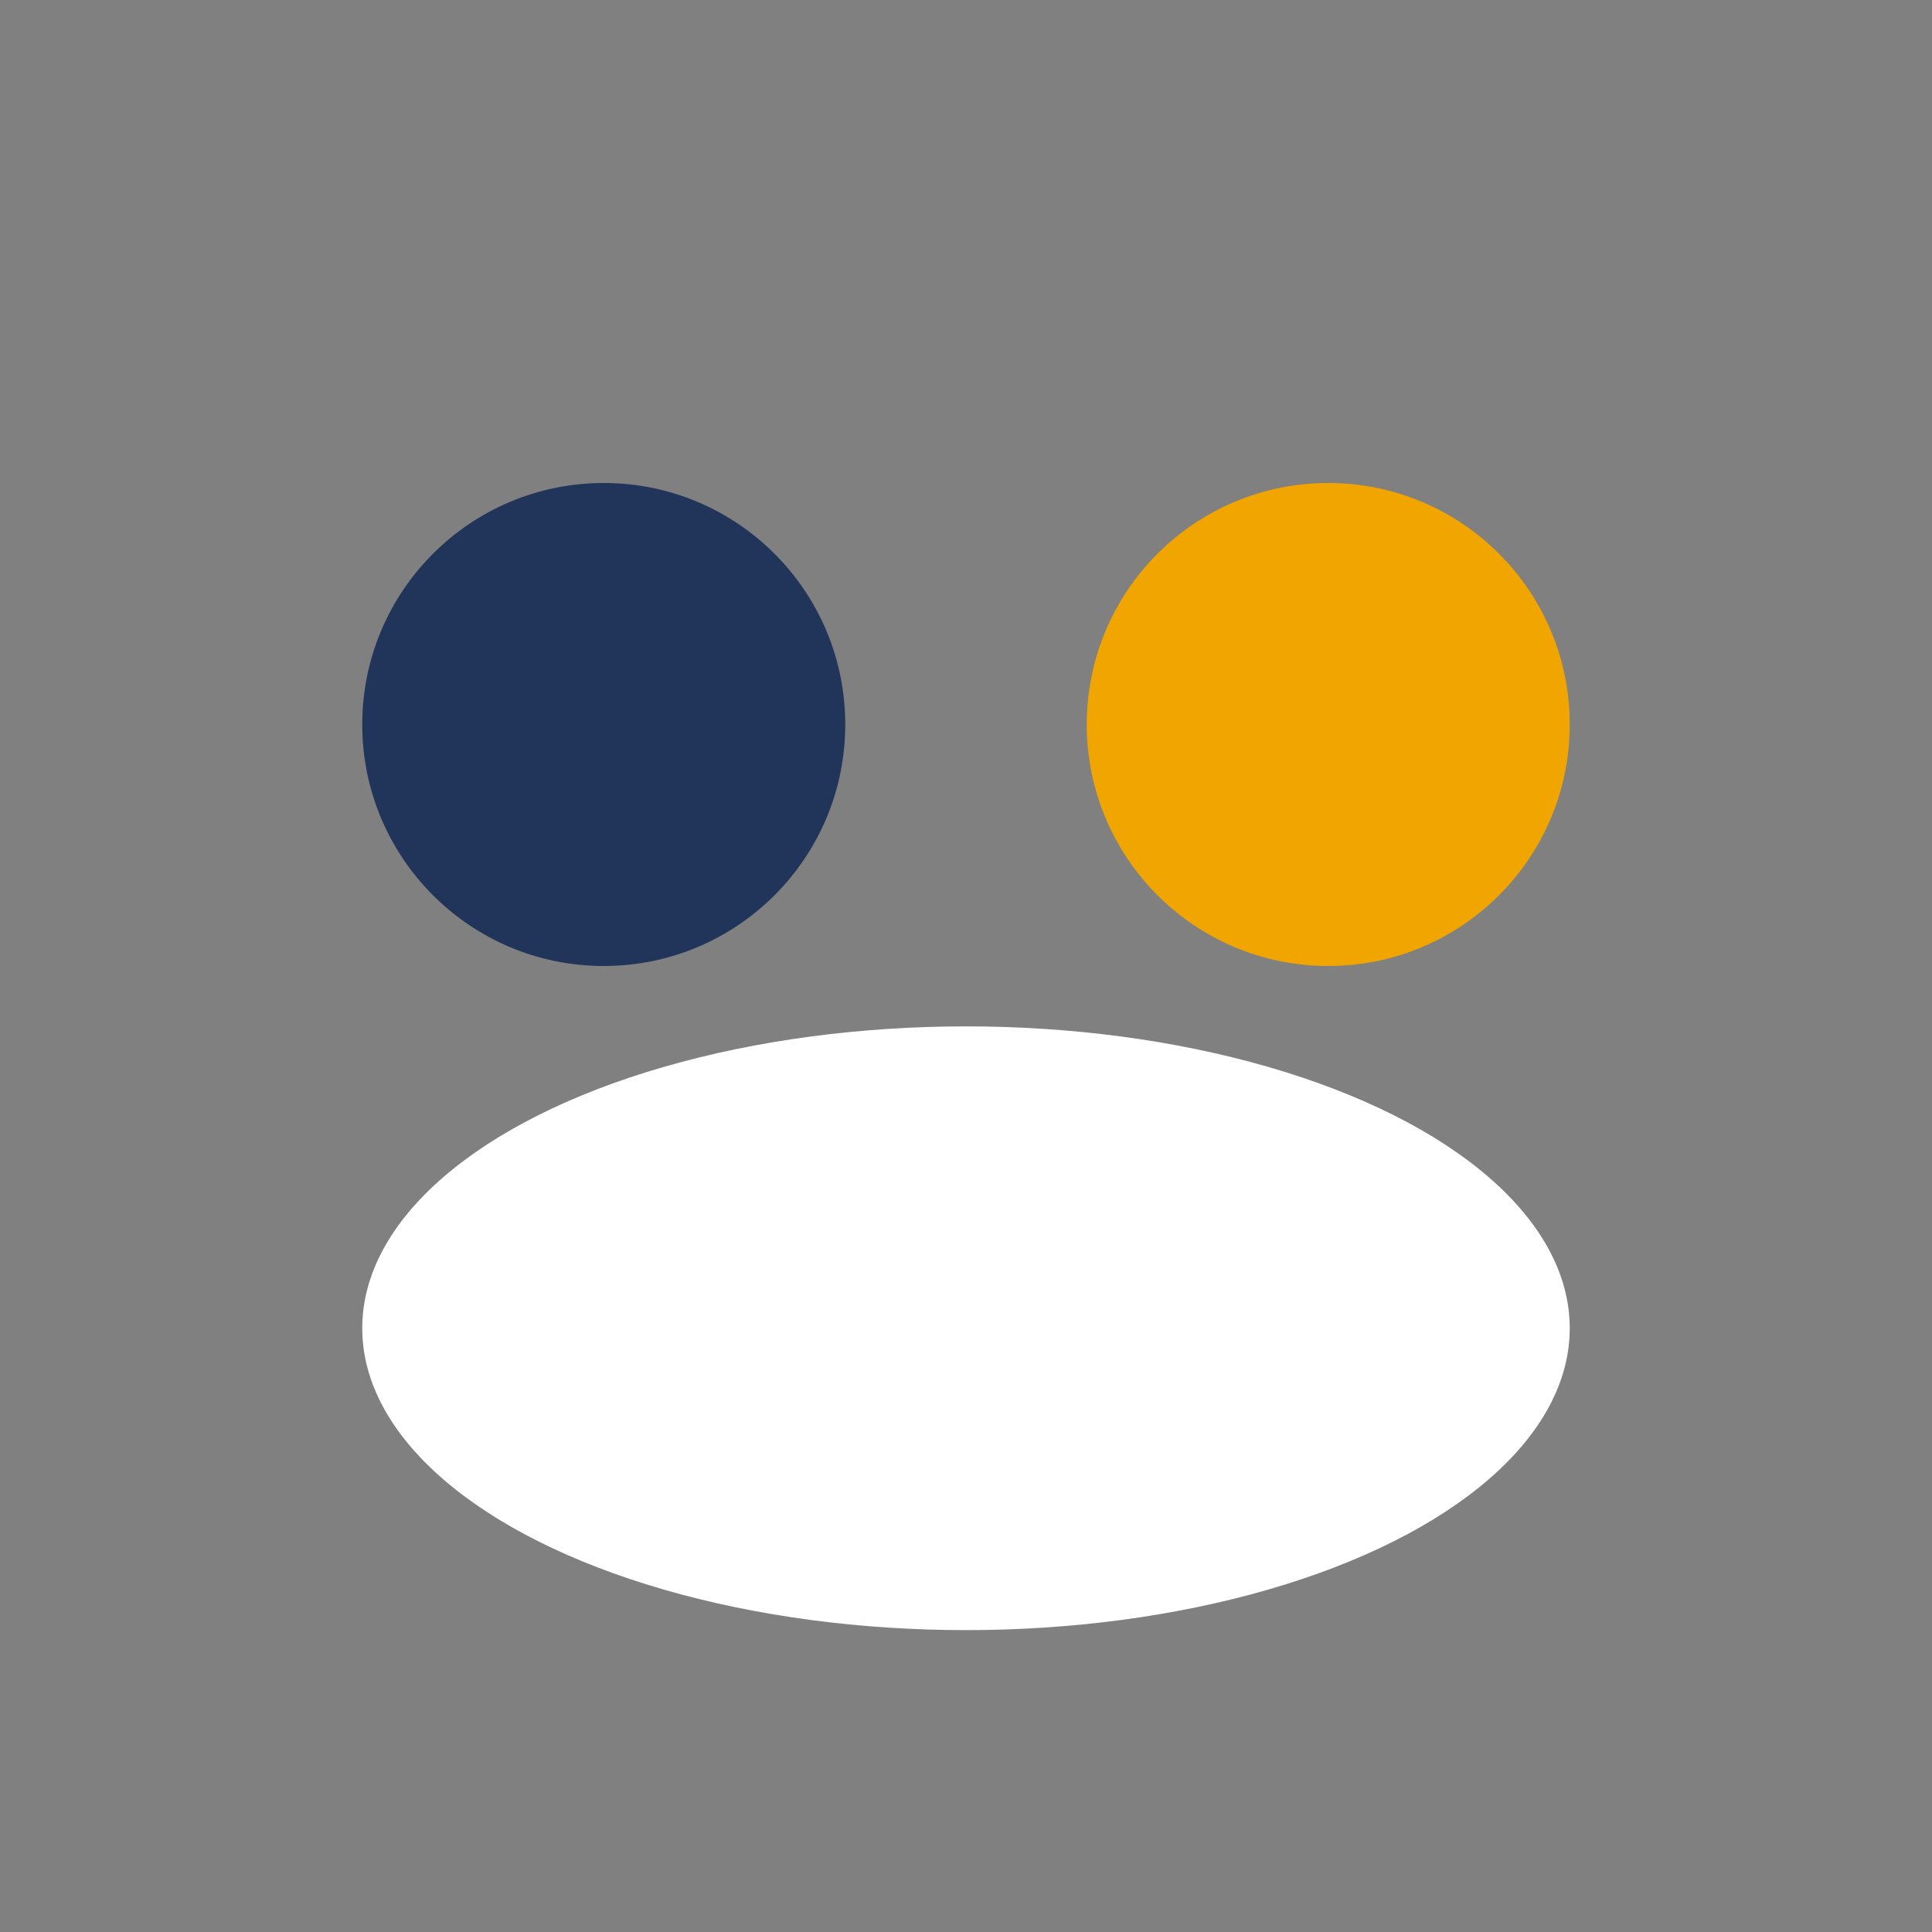
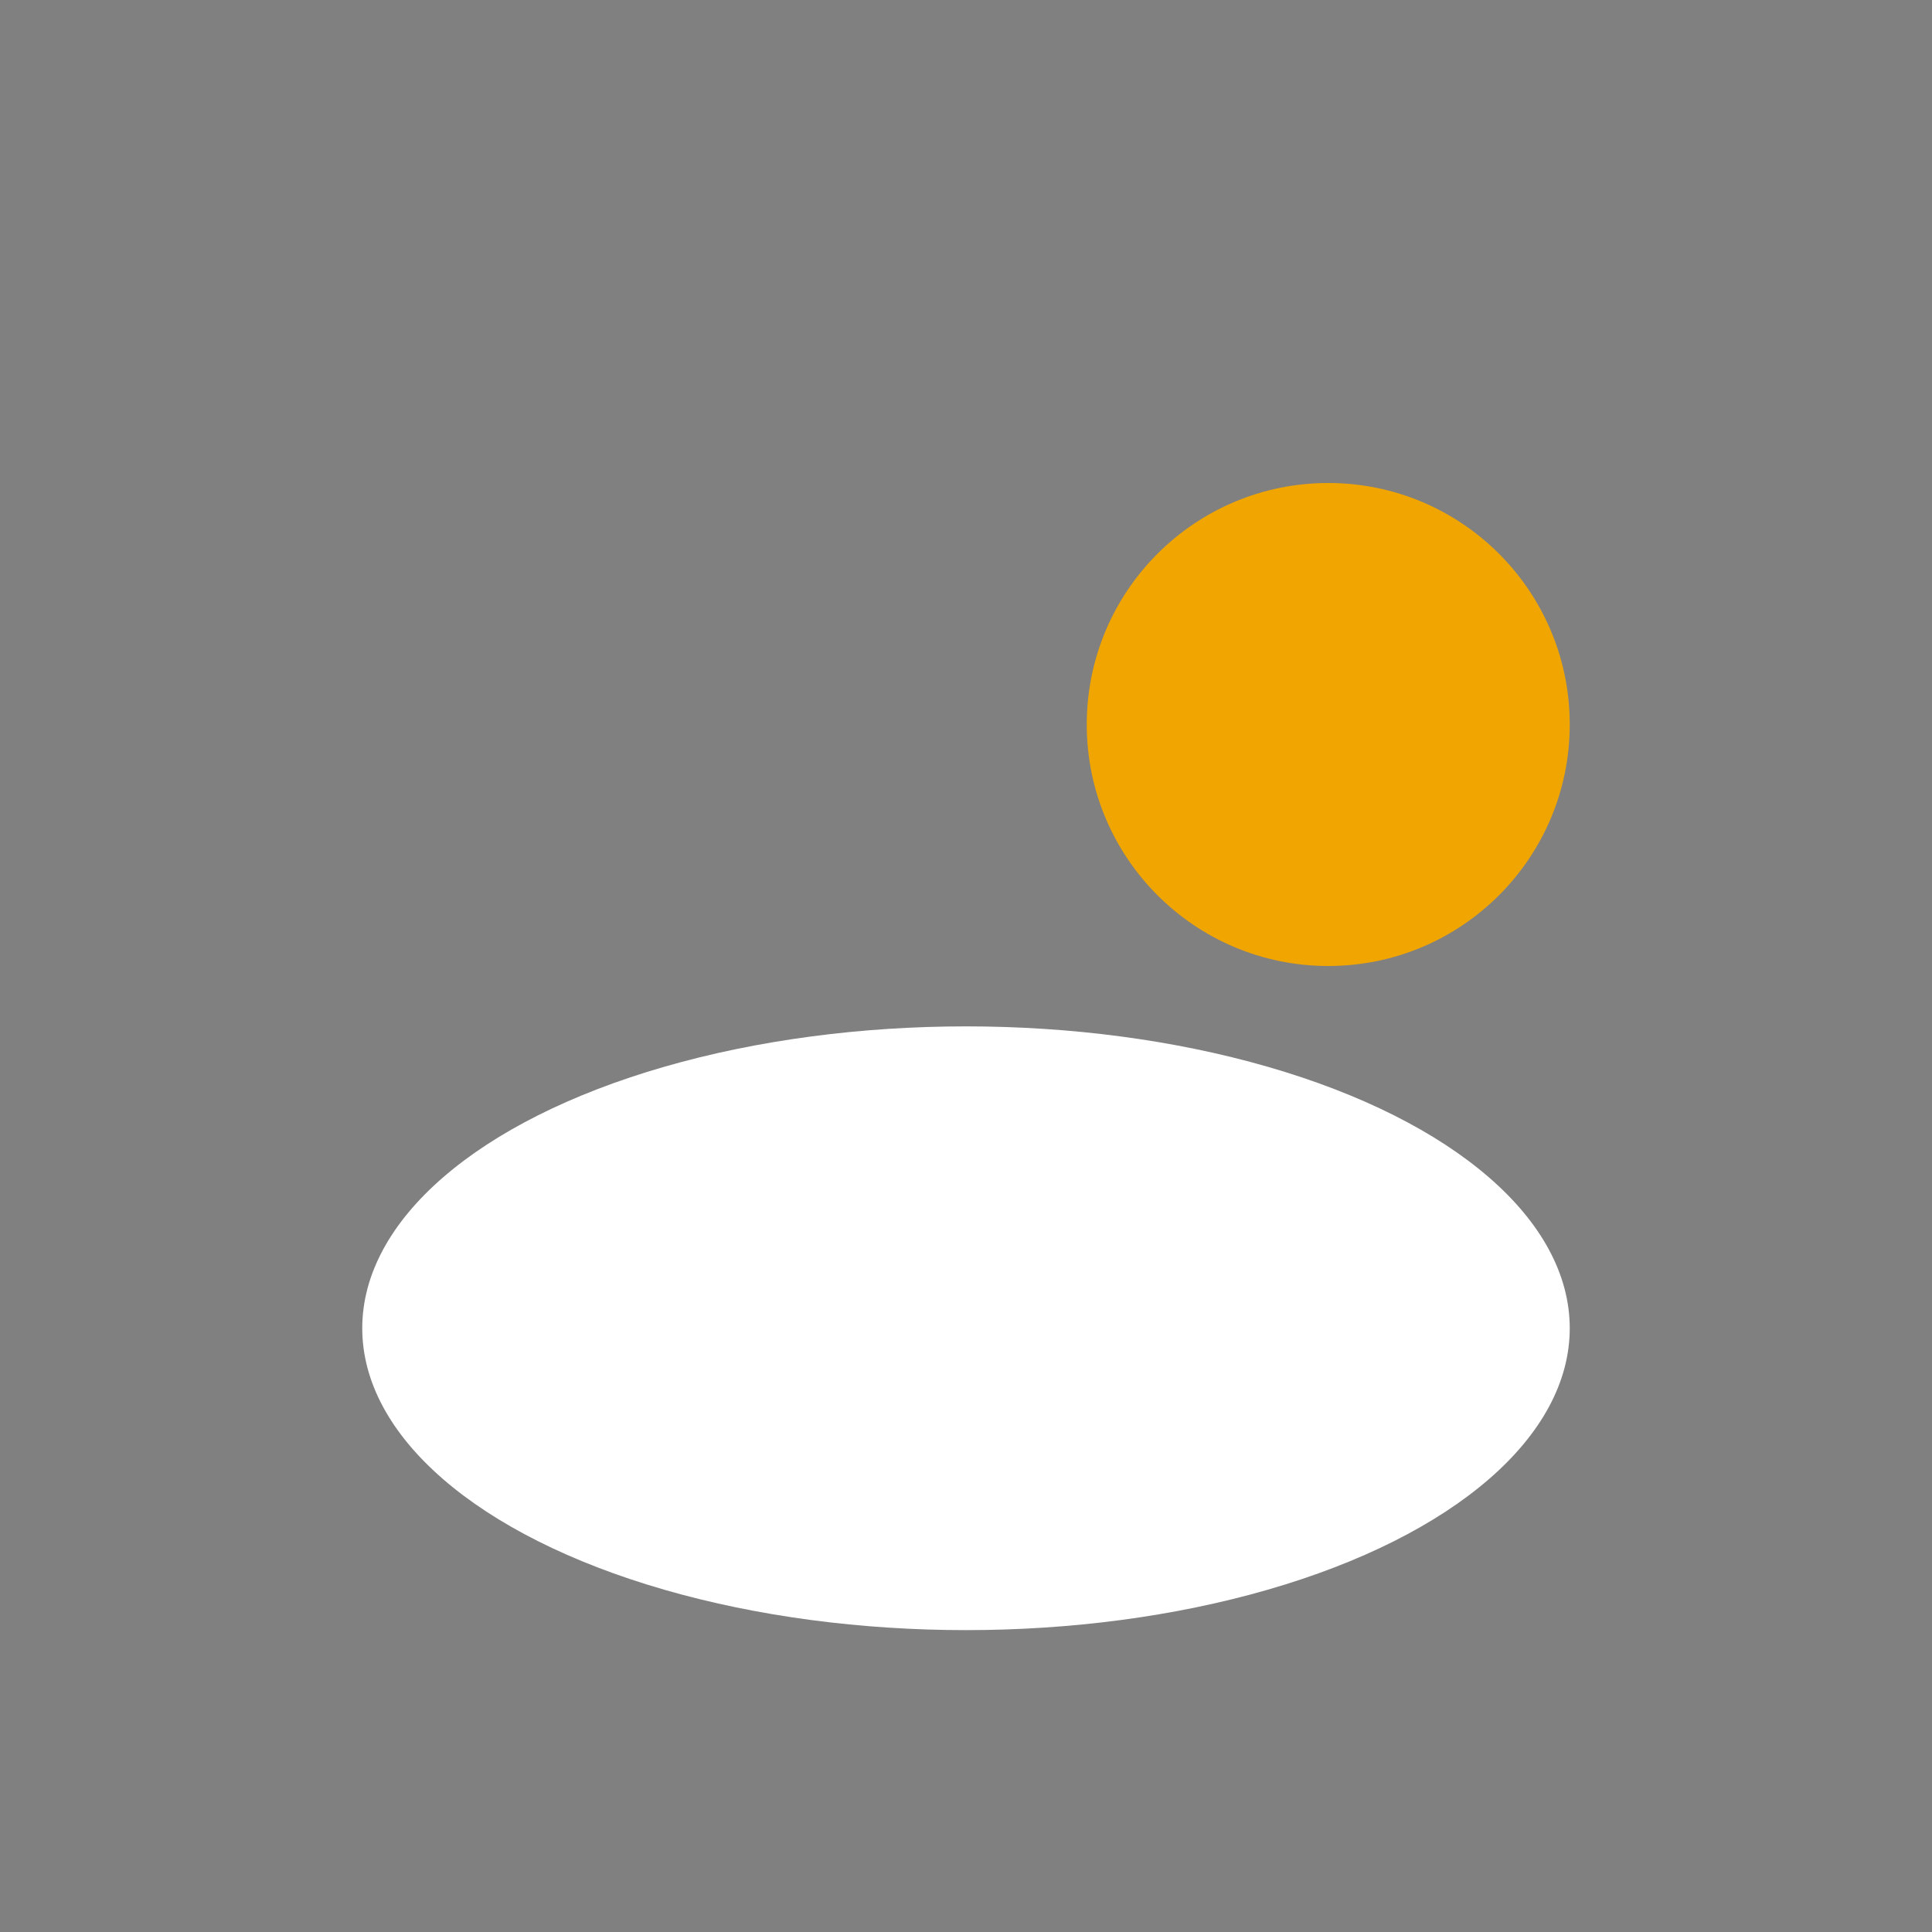
<svg xmlns="http://www.w3.org/2000/svg" width="32" height="32" viewBox="0 0 32 32">
  <rect x="0" y="0" width="32" height="32" fill="#808080" stroke="none" />
-   <circle cx="10" cy="12" r="4" fill="#213459" />
  <circle cx="22" cy="12" r="4" fill="#F0A500" />
  <ellipse cx="16" cy="22" rx="10" ry="5" fill="#FFF" />
</svg>